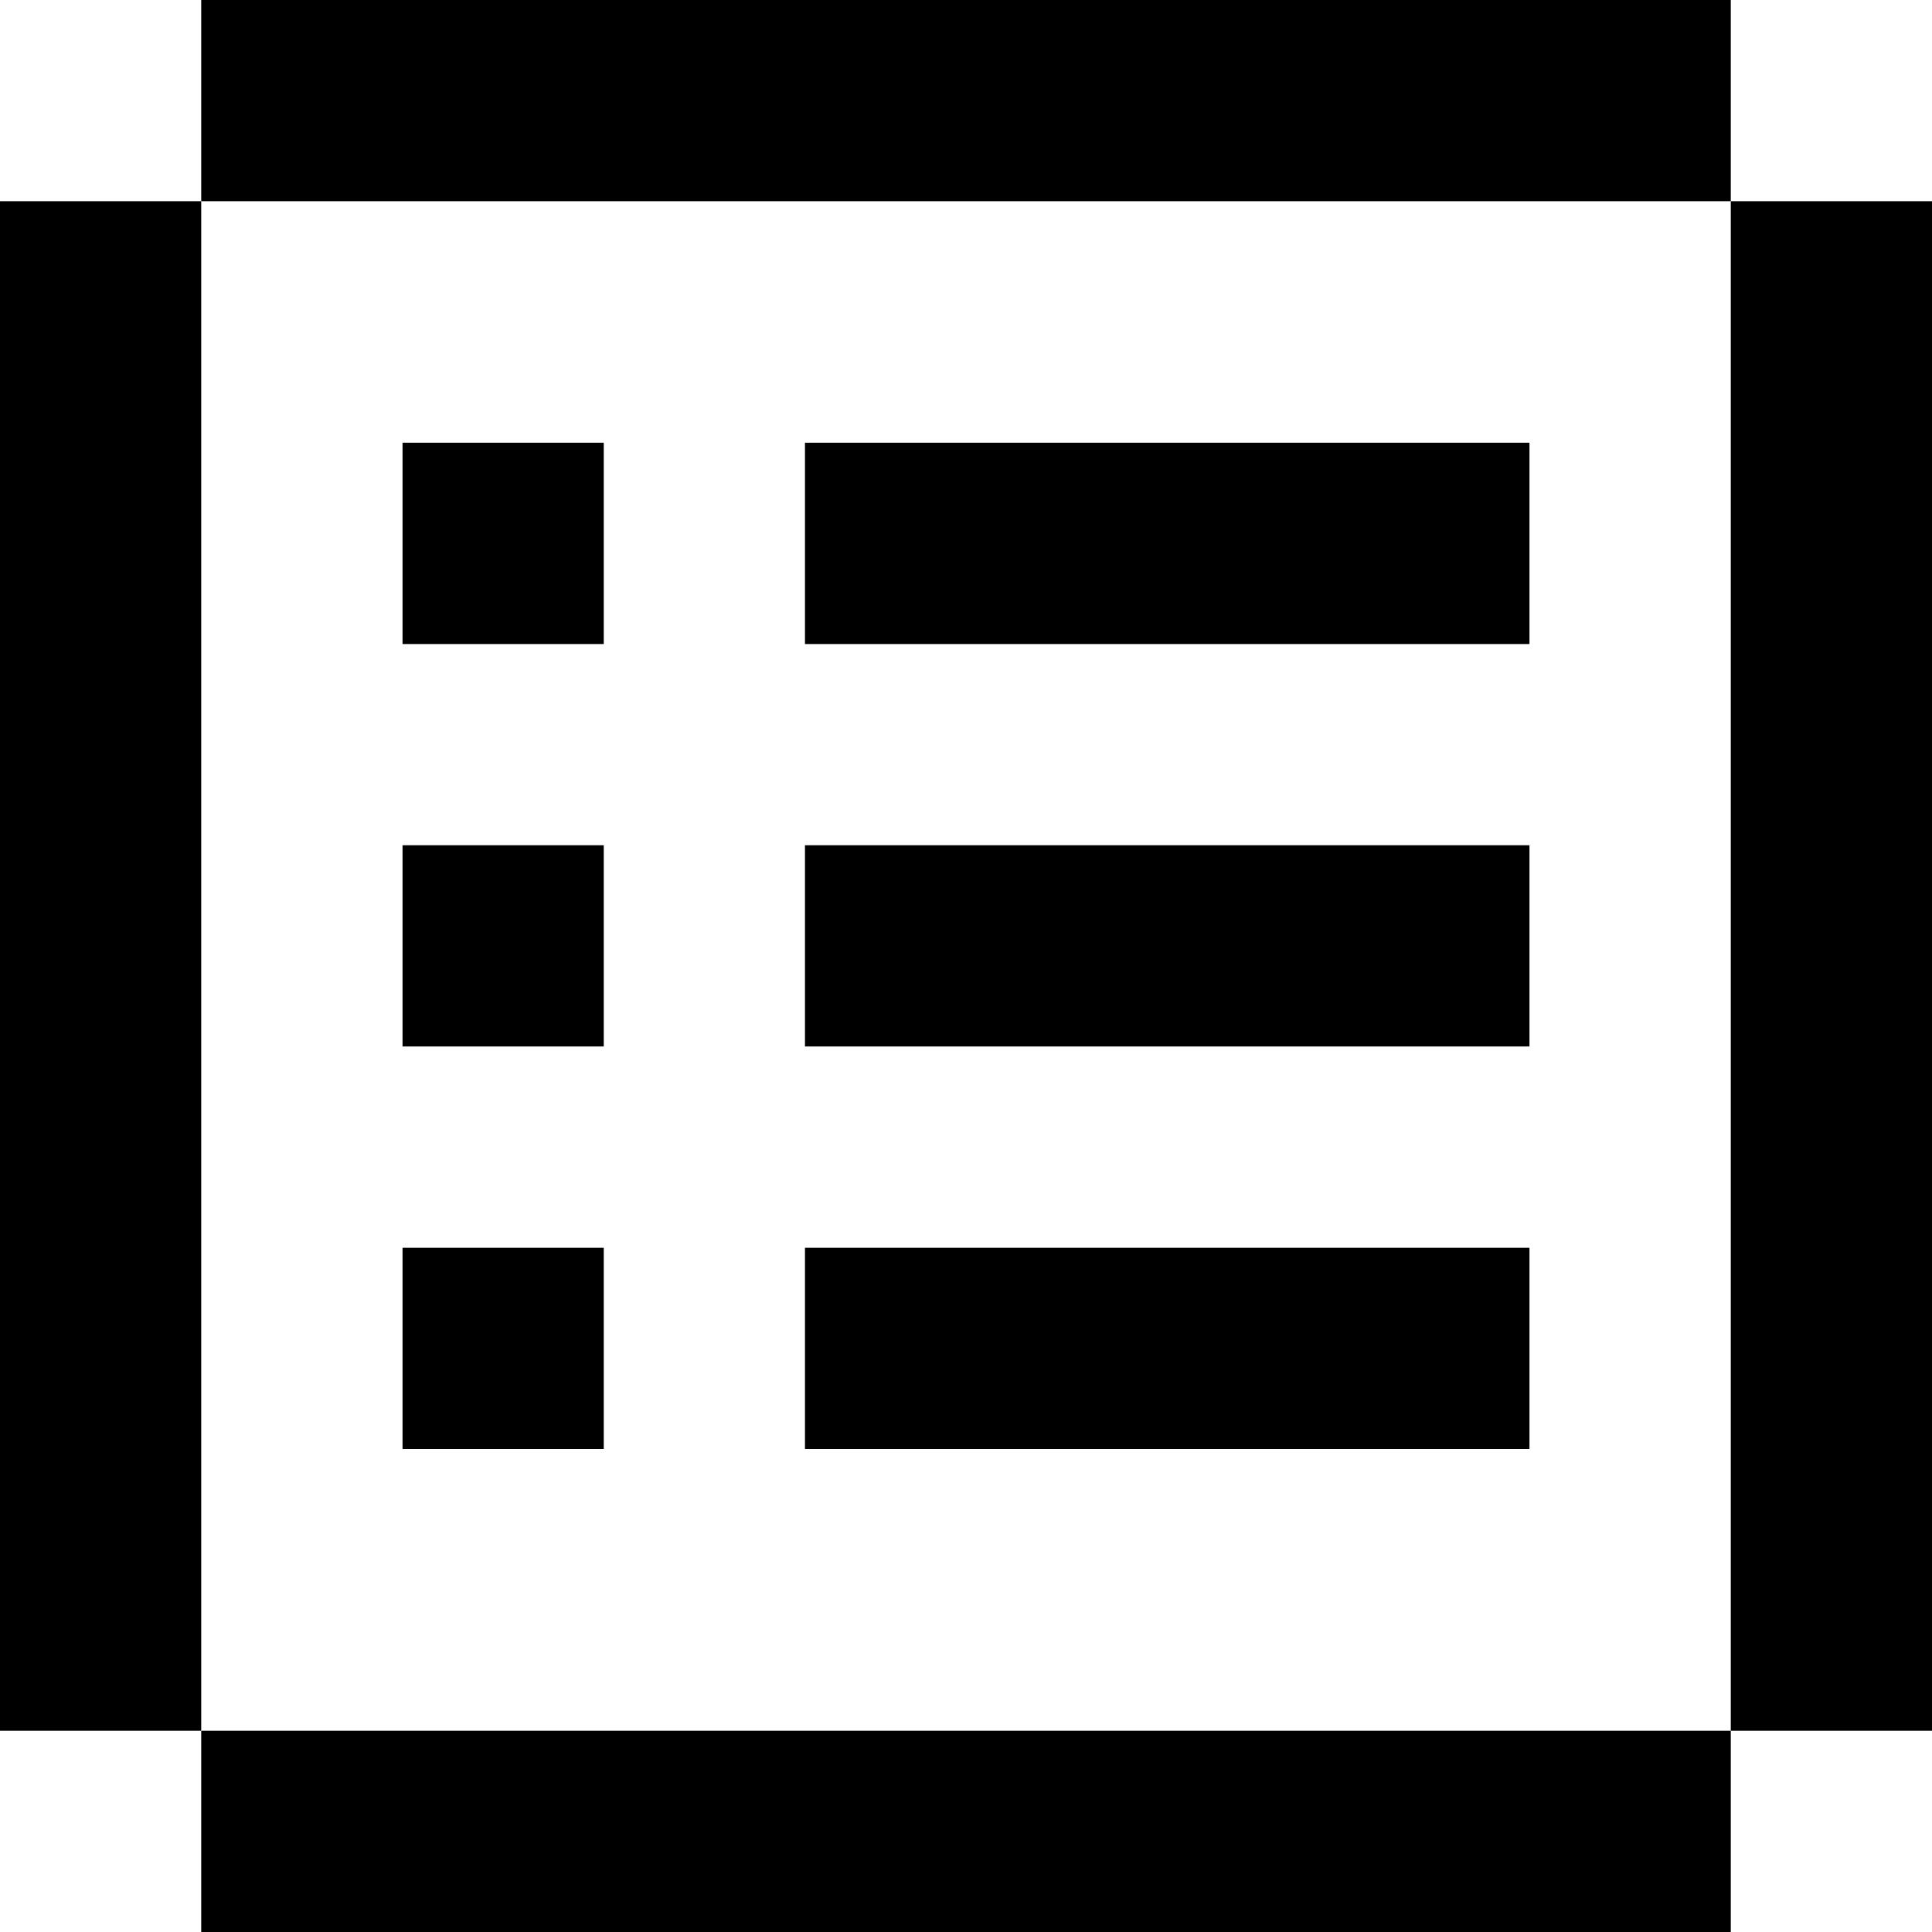
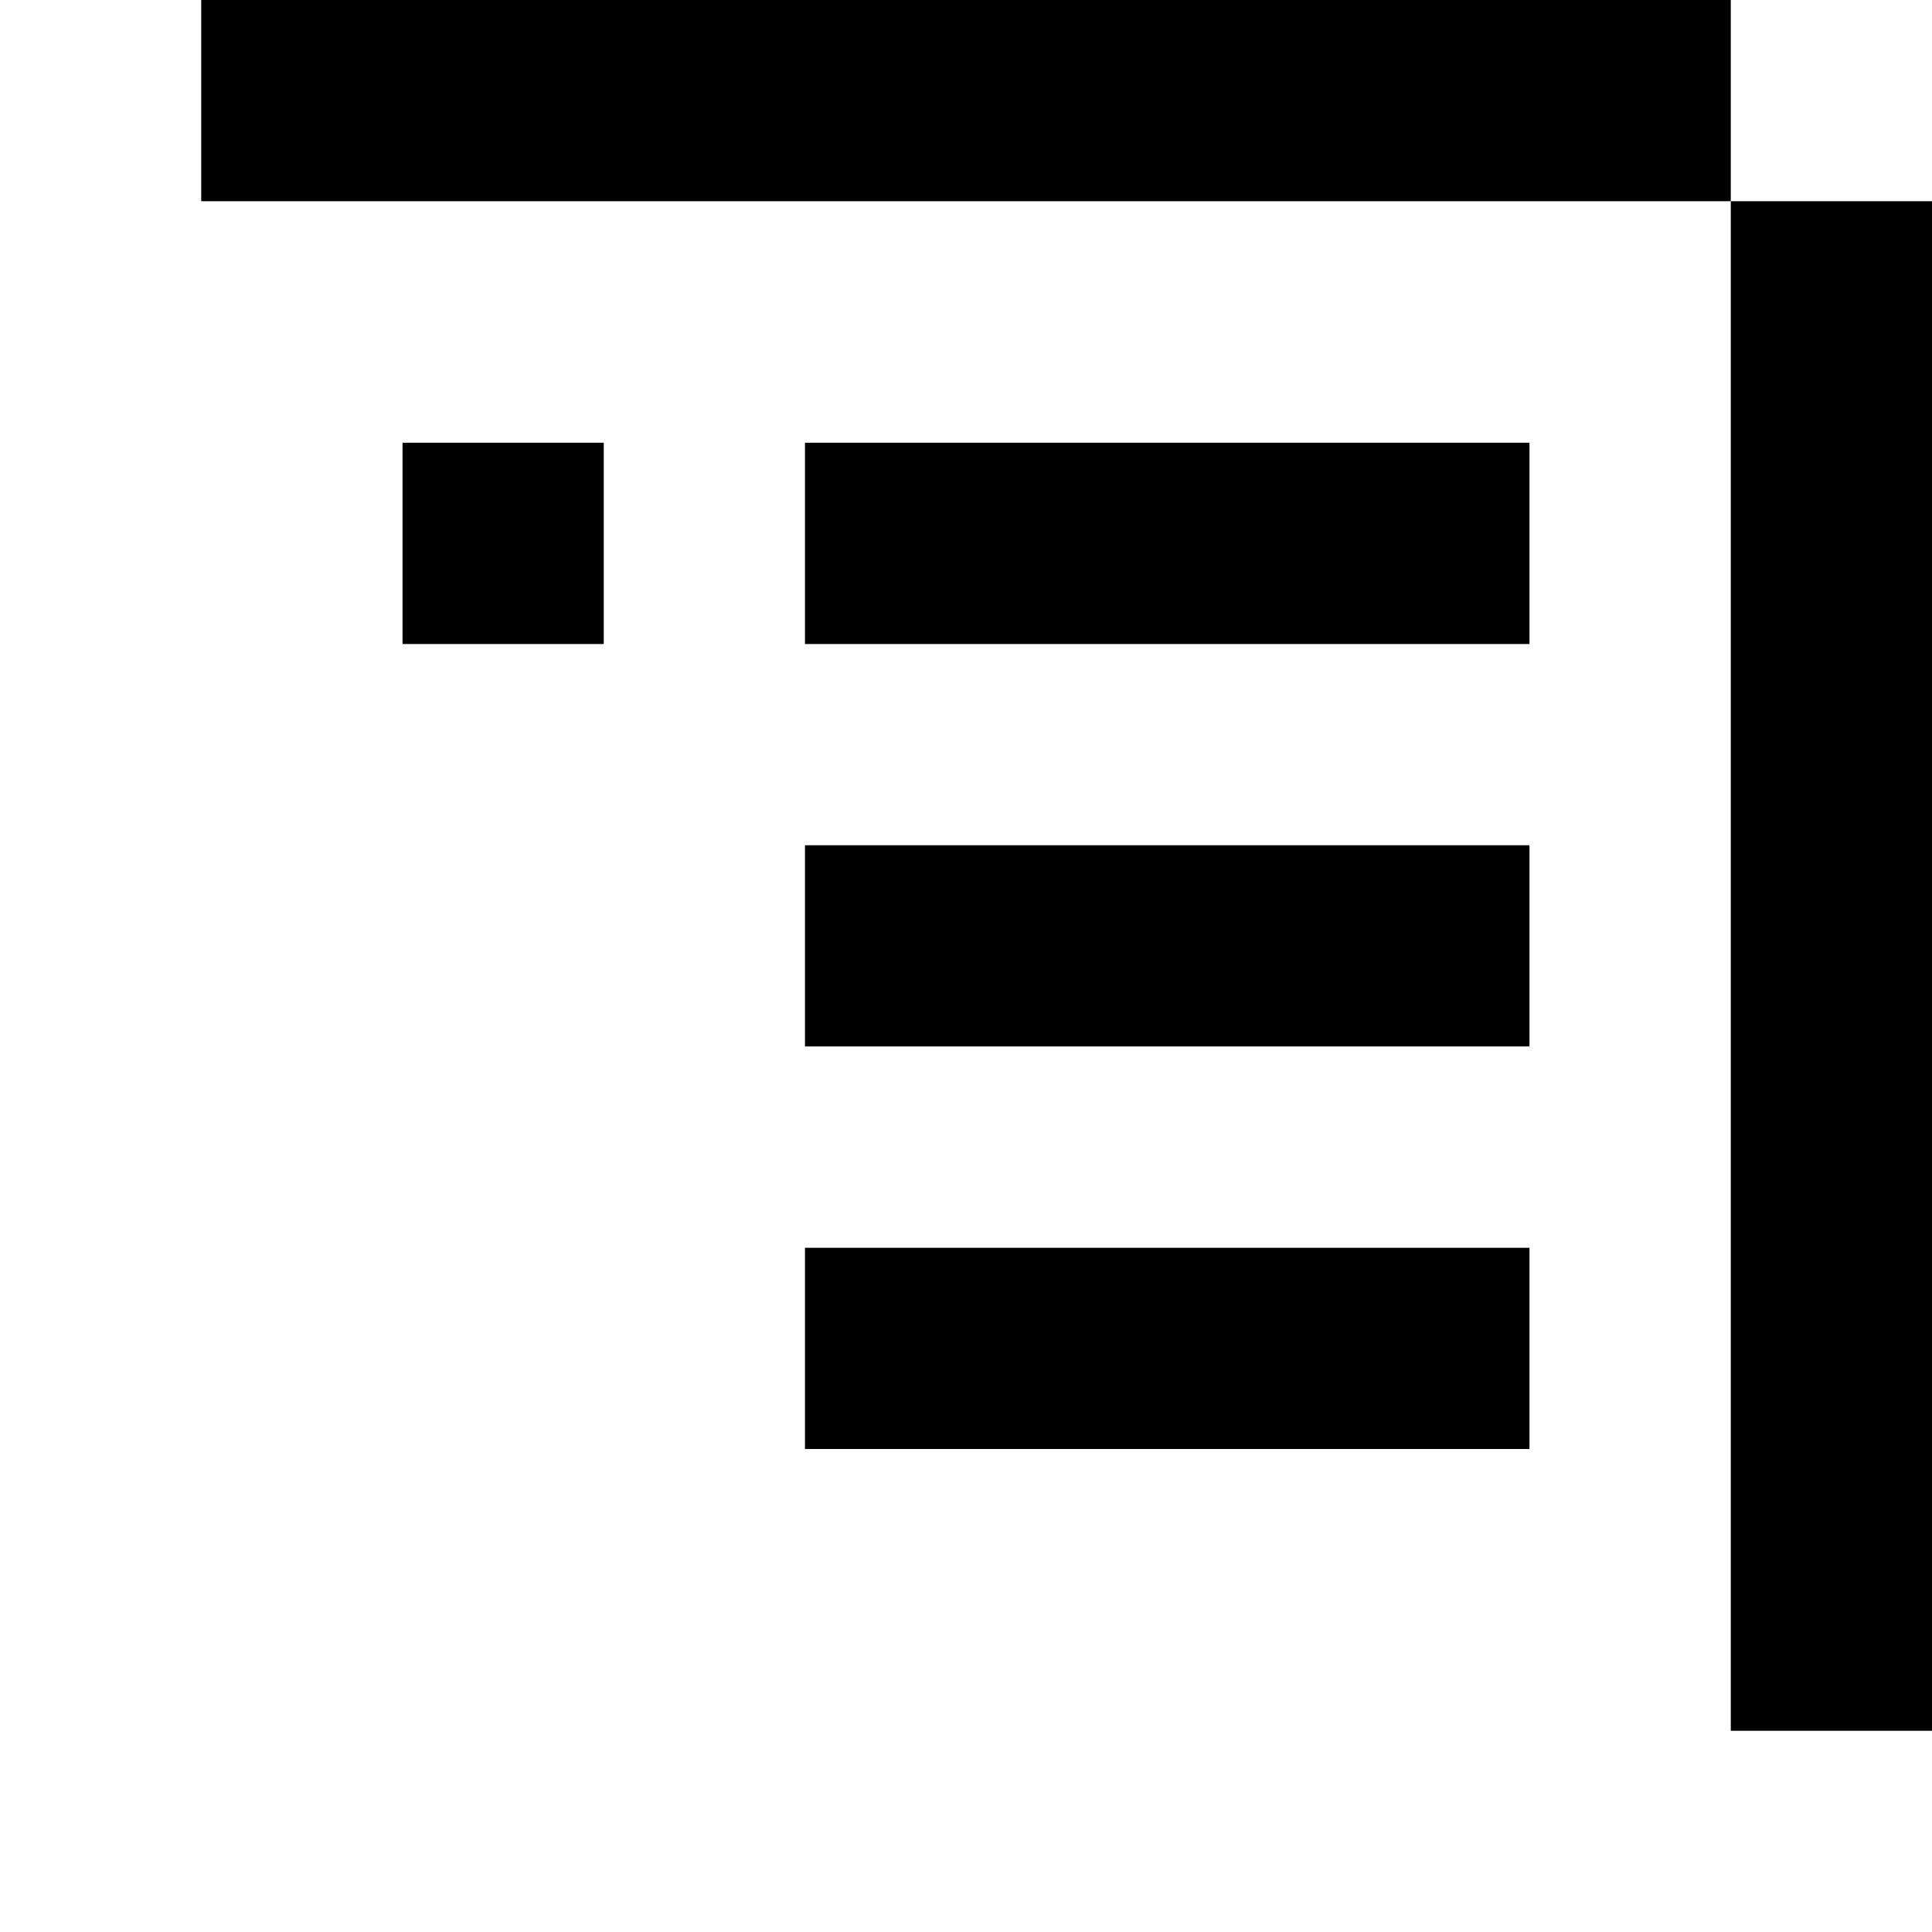
<svg xmlns="http://www.w3.org/2000/svg" width="20" height="20" viewBox="0 0 20 20" fill="none">
  <path d="M2.083 0H17.917V2.083H2.083V0Z" fill="black" />
  <path d="M4.167 4.583H6.25V6.667H4.167V4.583Z" fill="black" />
-   <path d="M4.167 8.75H6.25V10.833H4.167V8.75Z" fill="black" />
-   <path d="M4.167 12.917H6.25V15H4.167V12.917Z" fill="black" />
  <path d="M8.333 4.583H15.833V6.667H8.333V4.583Z" fill="black" />
  <path d="M8.333 8.75H15.833V10.833H8.333V8.75Z" fill="black" />
  <path d="M8.333 12.917H15.833V15H8.333V12.917Z" fill="black" />
-   <path d="M2.083 2.083L2.083 17.917H0L6.92097e-07 2.083H2.083Z" fill="black" />
  <path d="M20 2.083V17.917H17.917V2.083H20Z" fill="black" />
-   <path d="M17.917 20L2.083 20L2.083 17.917H17.917V20Z" fill="black" />
</svg>